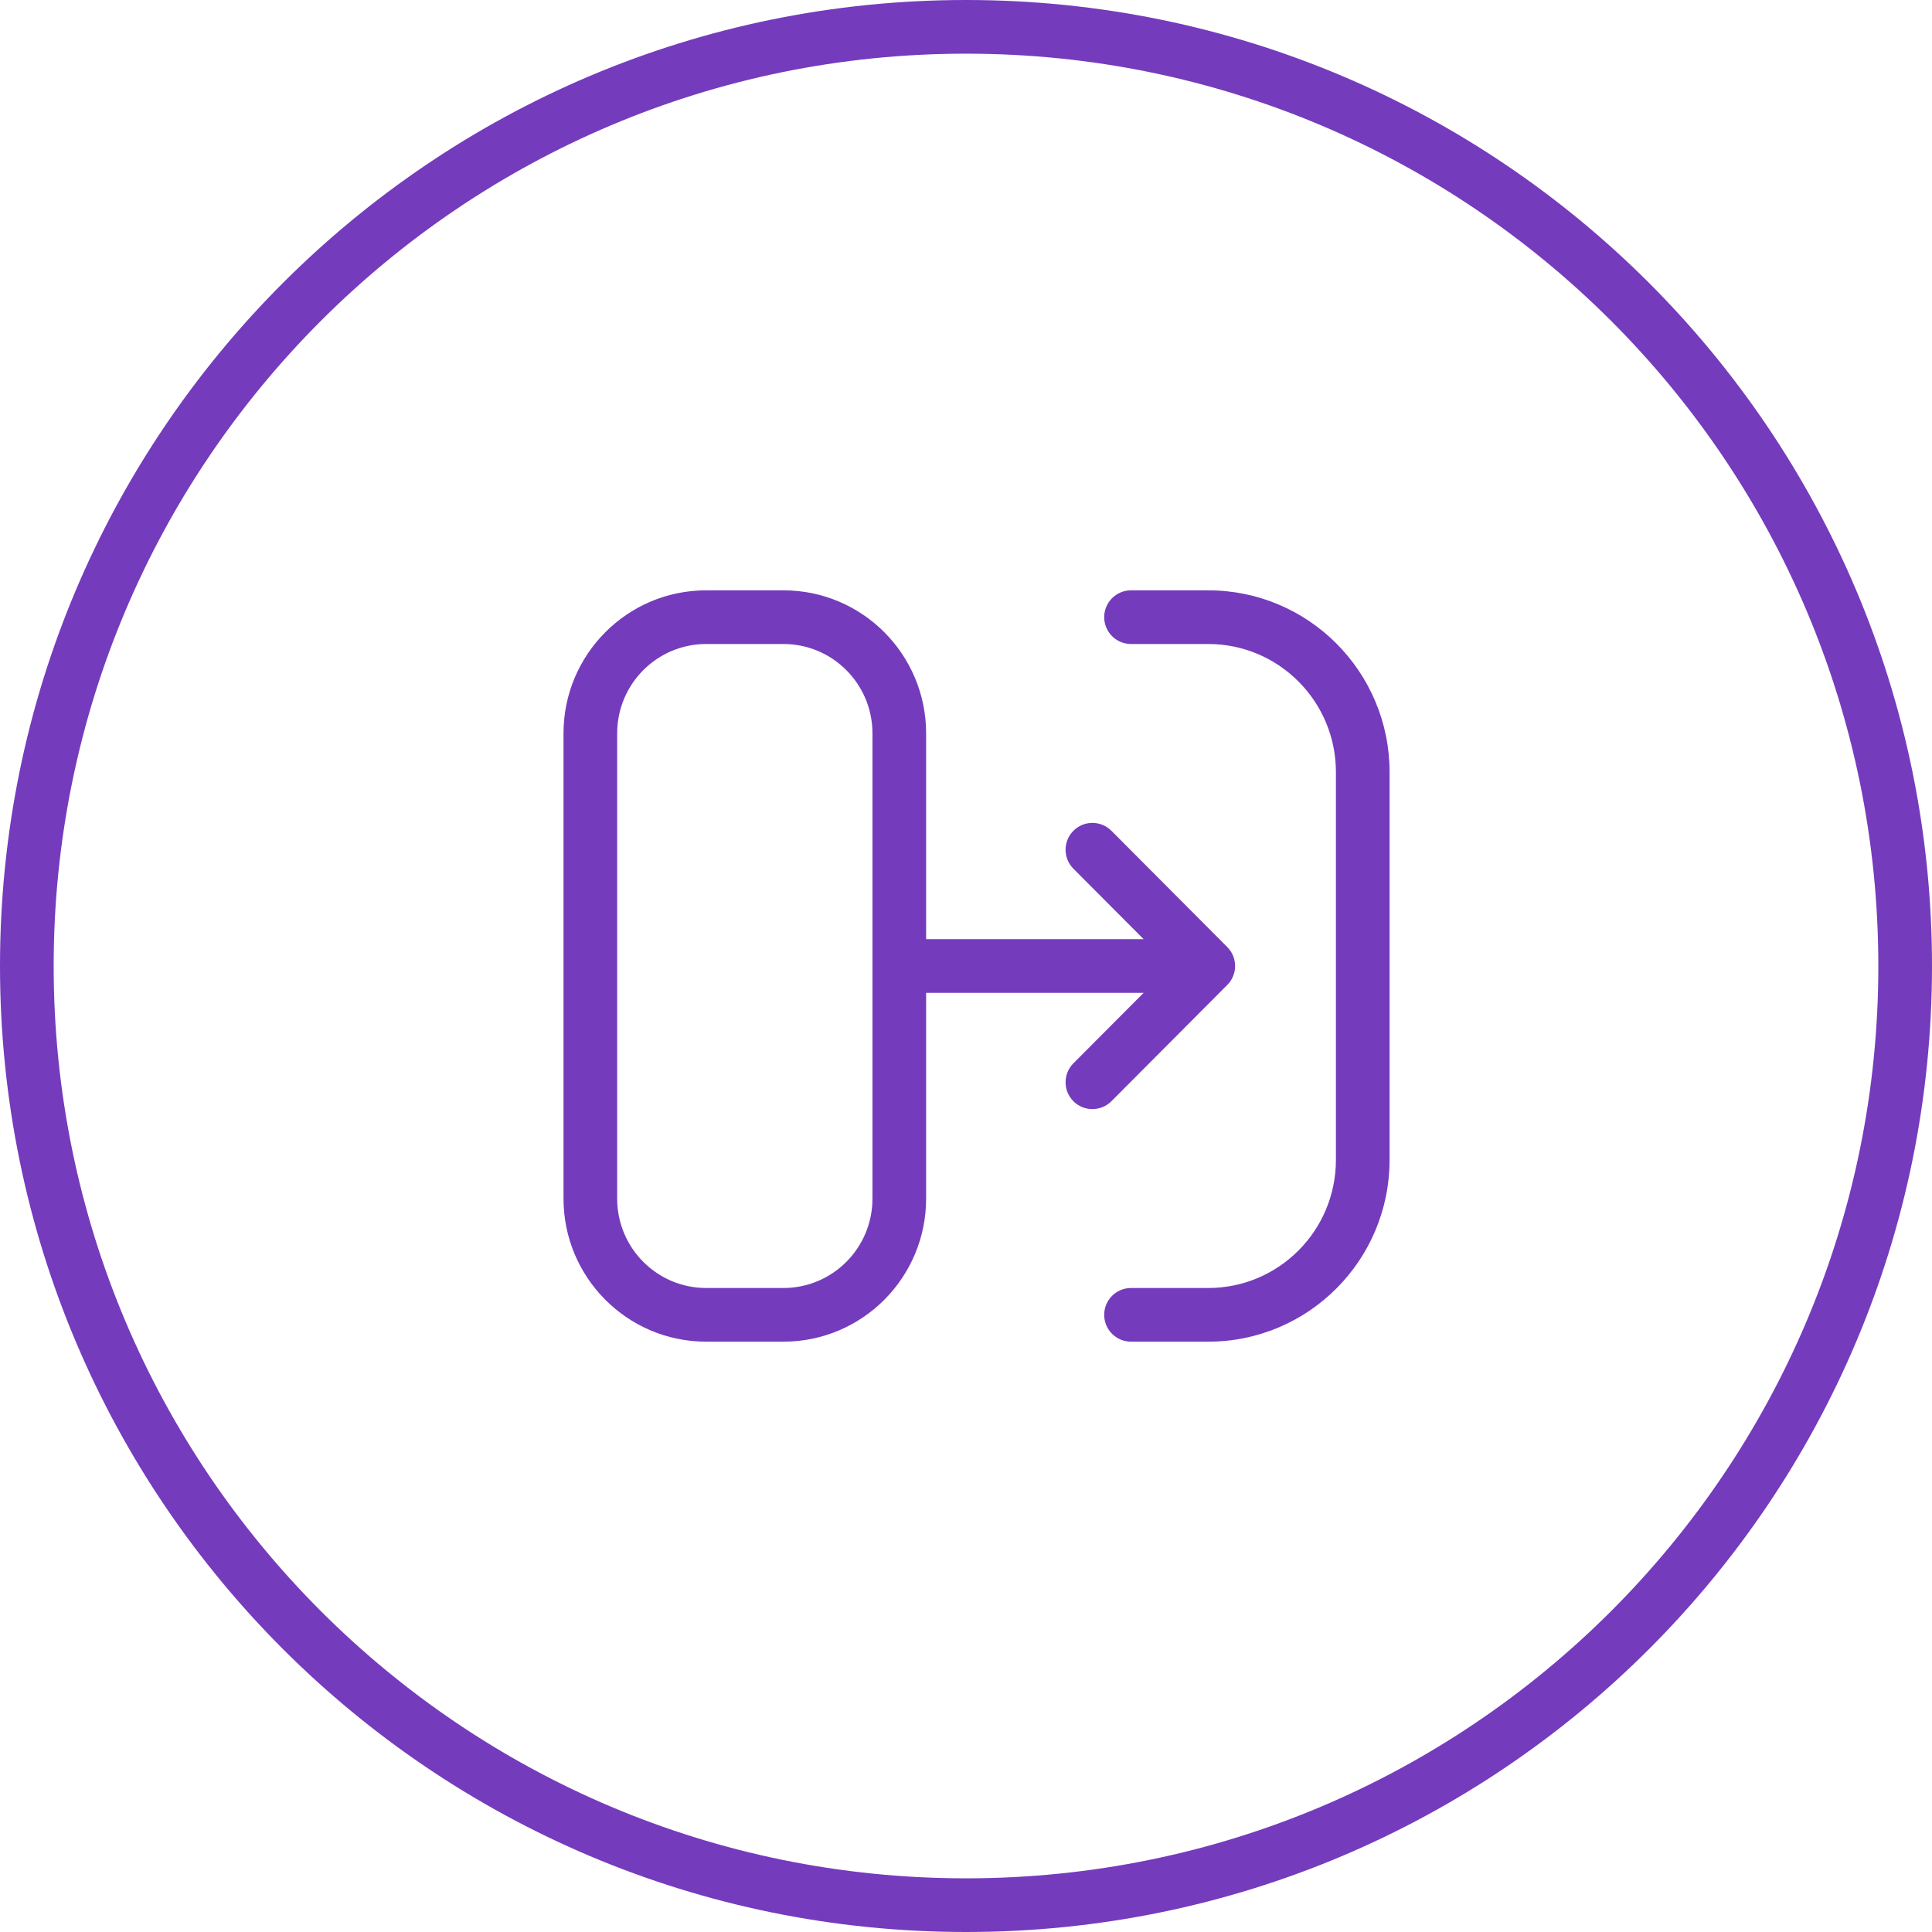
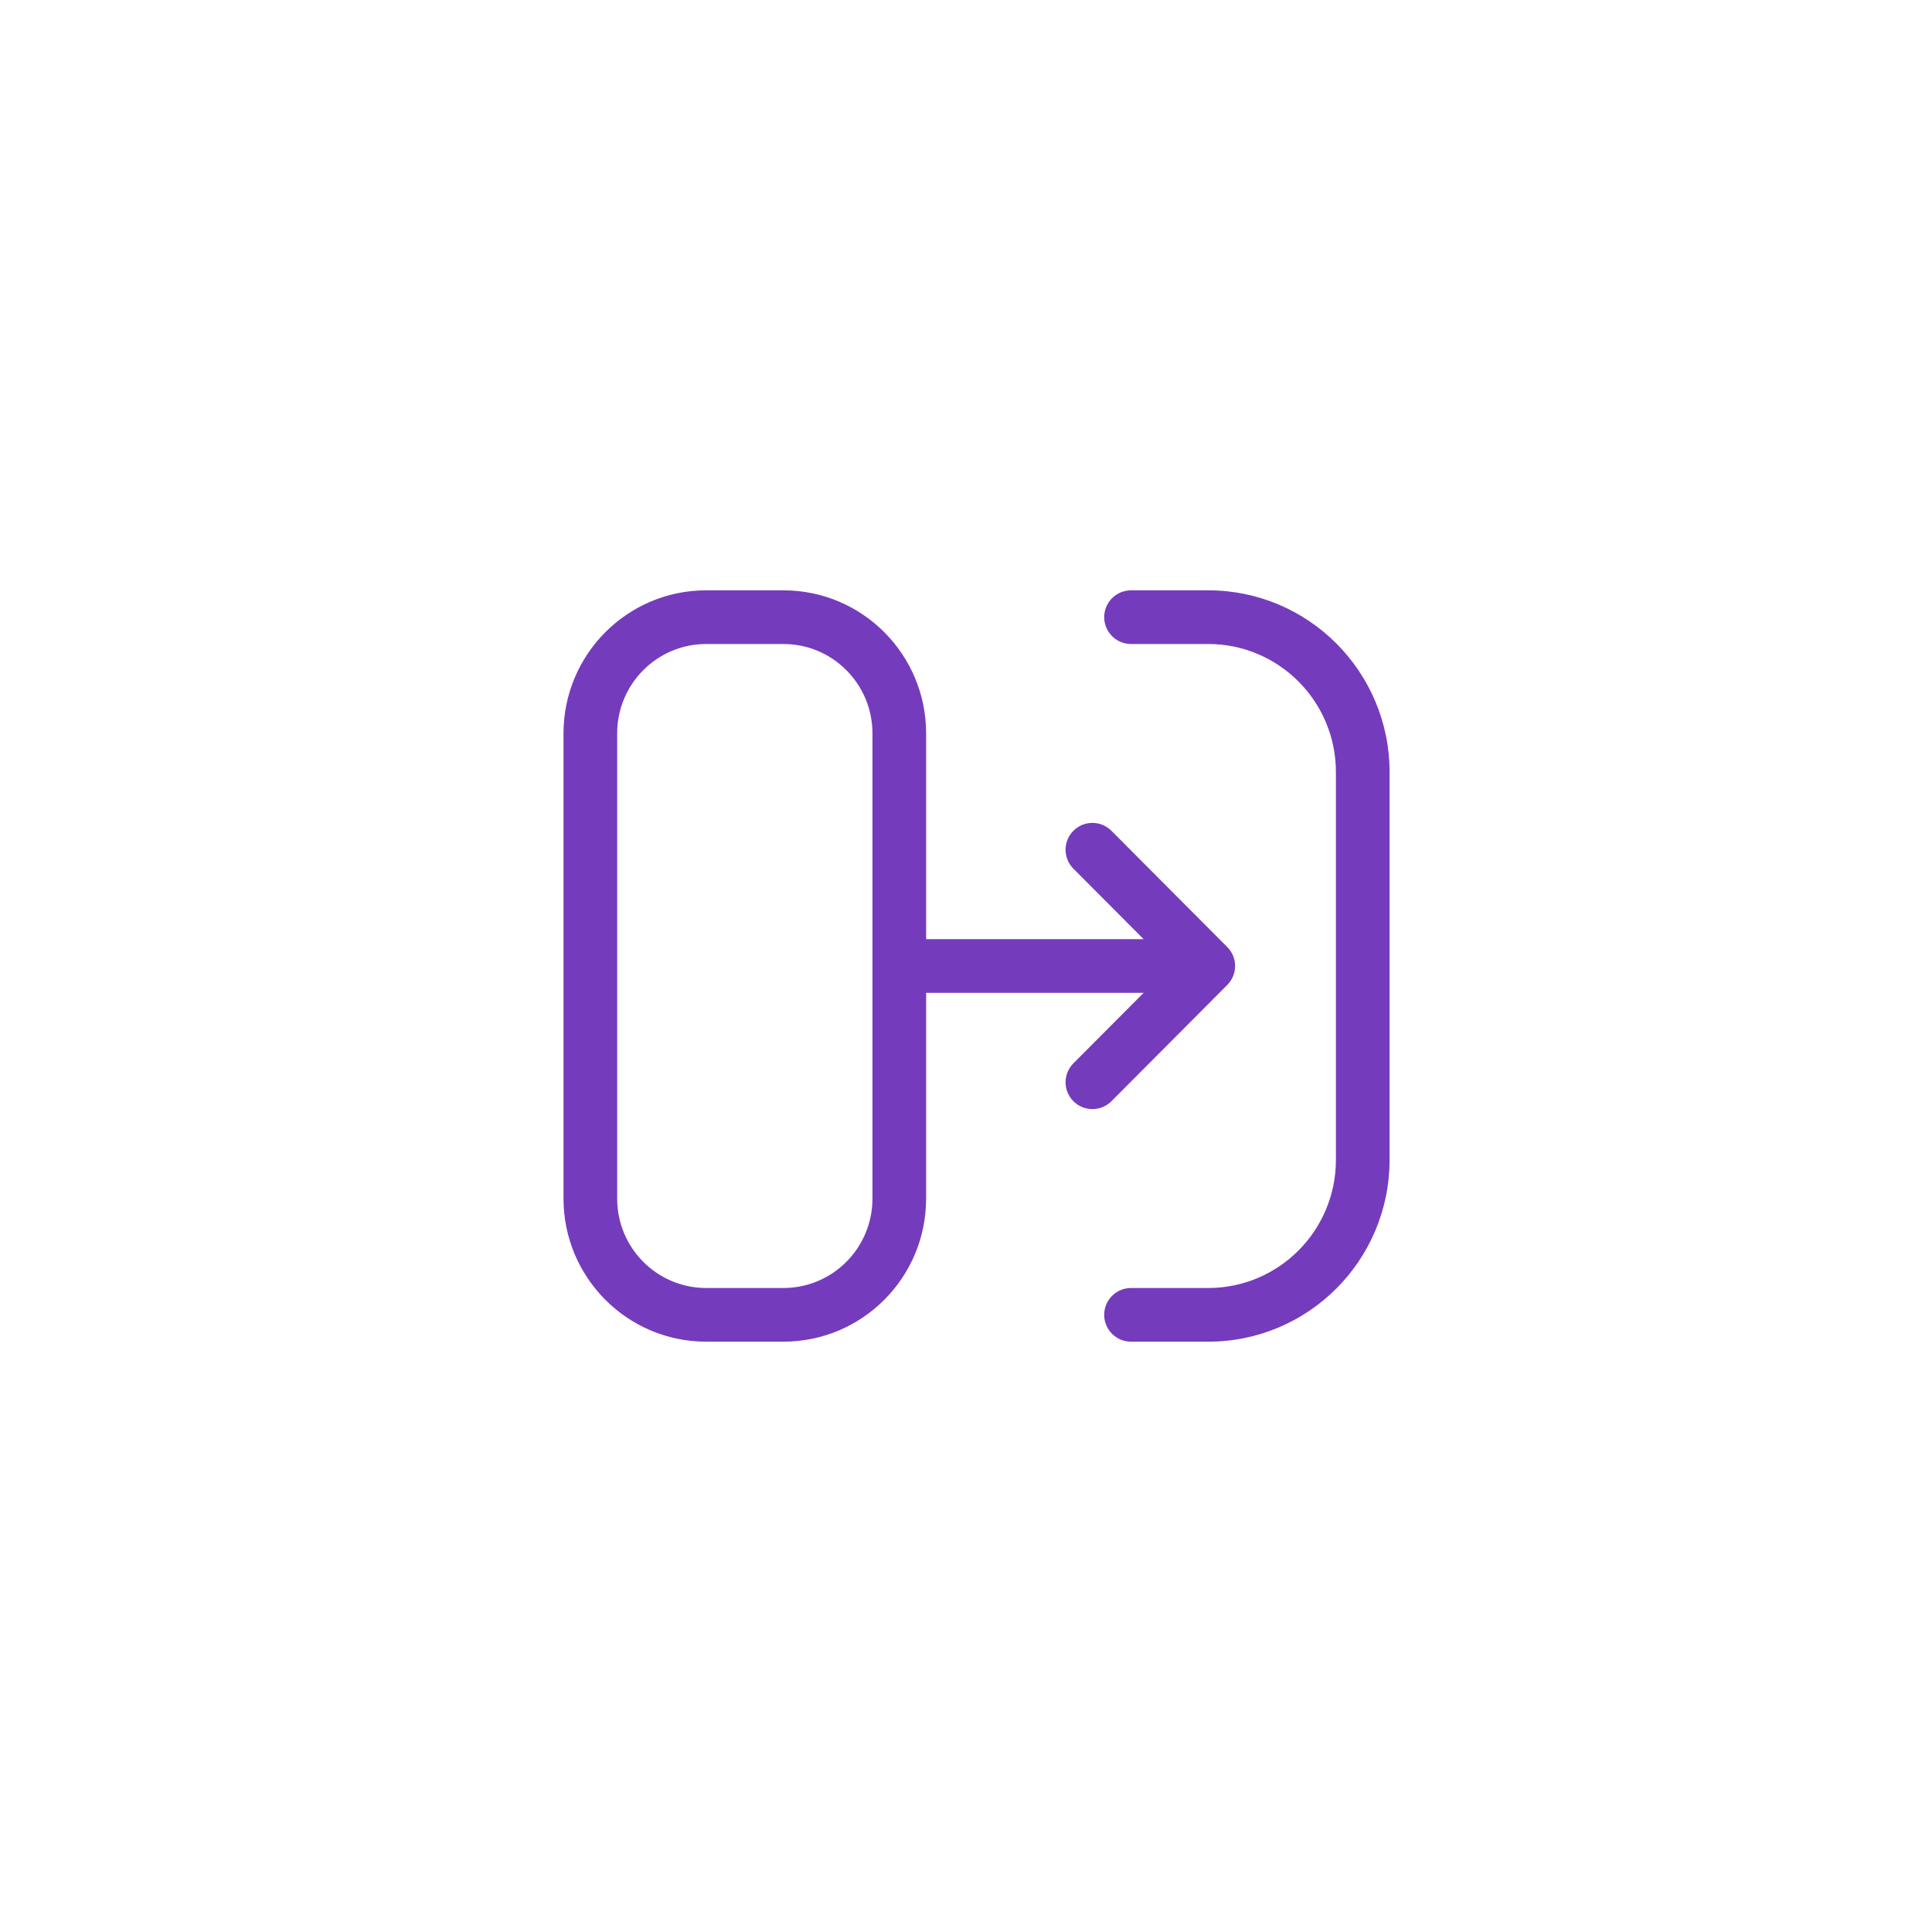
<svg xmlns="http://www.w3.org/2000/svg" width="72" height="72" viewBox="0 0 72 72" fill="none">
  <g clip-path="url(#clip0_11810_172502)">
    <path d="M42.15 22C41.598 22 41.15 22.448 41.15 23C41.15 23.552 41.598 24 42.15 24V22ZM42.15 48C41.598 48 41.15 48.448 41.15 49C41.15 49.552 41.598 50 42.15 50V48ZM33.514 35C32.962 35 32.514 35.448 32.514 36C32.514 36.552 32.962 37 33.514 37V35ZM45.029 36L45.737 36.706C46.126 36.316 46.126 35.684 45.737 35.294L45.029 36ZM41.419 30.961C41.029 30.57 40.396 30.569 40.005 30.958C39.614 31.348 39.613 31.981 40.002 32.373L41.419 30.961ZM40.002 39.627C39.613 40.019 39.614 40.652 40.005 41.042C40.396 41.431 41.029 41.43 41.419 41.039L40.002 39.627ZM23 44.667V27.333H21V44.667H23ZM23 27.333C23 25.489 24.489 24 26.318 24V22C23.377 22 21 24.391 21 27.333H23ZM26.318 24H29.196V22H26.318V24ZM29.196 24C31.026 24 32.514 25.489 32.514 27.333H34.514C34.514 24.391 32.137 22 29.196 22V24ZM32.514 27.333V44.667H34.514V27.333H32.514ZM32.514 44.667C32.514 46.511 31.026 48 29.196 48V50C32.137 50 34.514 47.609 34.514 44.667H32.514ZM29.196 48H26.318V50H29.196V48ZM26.318 48C24.489 48 23 46.511 23 44.667H21C21 47.609 23.378 50 26.318 50V48ZM42.15 24H45.029V22H42.15V24ZM45.029 24C47.653 24 49.786 26.136 49.786 28.778H51.786C51.786 25.038 48.764 22 45.029 22V24ZM49.786 28.778V43.222H51.786V28.778H49.786ZM49.786 43.222C49.786 45.864 47.653 48 45.029 48V50C48.764 50 51.786 46.962 51.786 43.222H49.786ZM45.029 48H42.15V50H45.029V48ZM33.514 37H45.029V35H33.514V37ZM45.737 35.294L41.419 30.961L40.002 32.373L44.32 36.706L45.737 35.294ZM44.32 35.294L40.002 39.627L41.419 41.039L45.737 36.706L44.32 35.294Z" fill="#753BBD" />
-     <path fill-rule="evenodd" clip-rule="evenodd" d="M36 70C54.778 70 70 54.778 70 36C70 17.222 54.778 2 36 2C17.222 2 2 17.222 2 36C2 54.778 17.222 70 36 70ZM36 72C55.882 72 72 55.882 72 36C72 16.118 55.882 0 36 0C16.118 0 0 16.118 0 36C0 55.882 16.118 72 36 72Z" fill="#753BBD" />
  </g>
  <defs>
    <clipPath id="clip0_11810_172502">
      <rect width="72" height="72" fill="white" />
    </clipPath>
  </defs>
</svg>